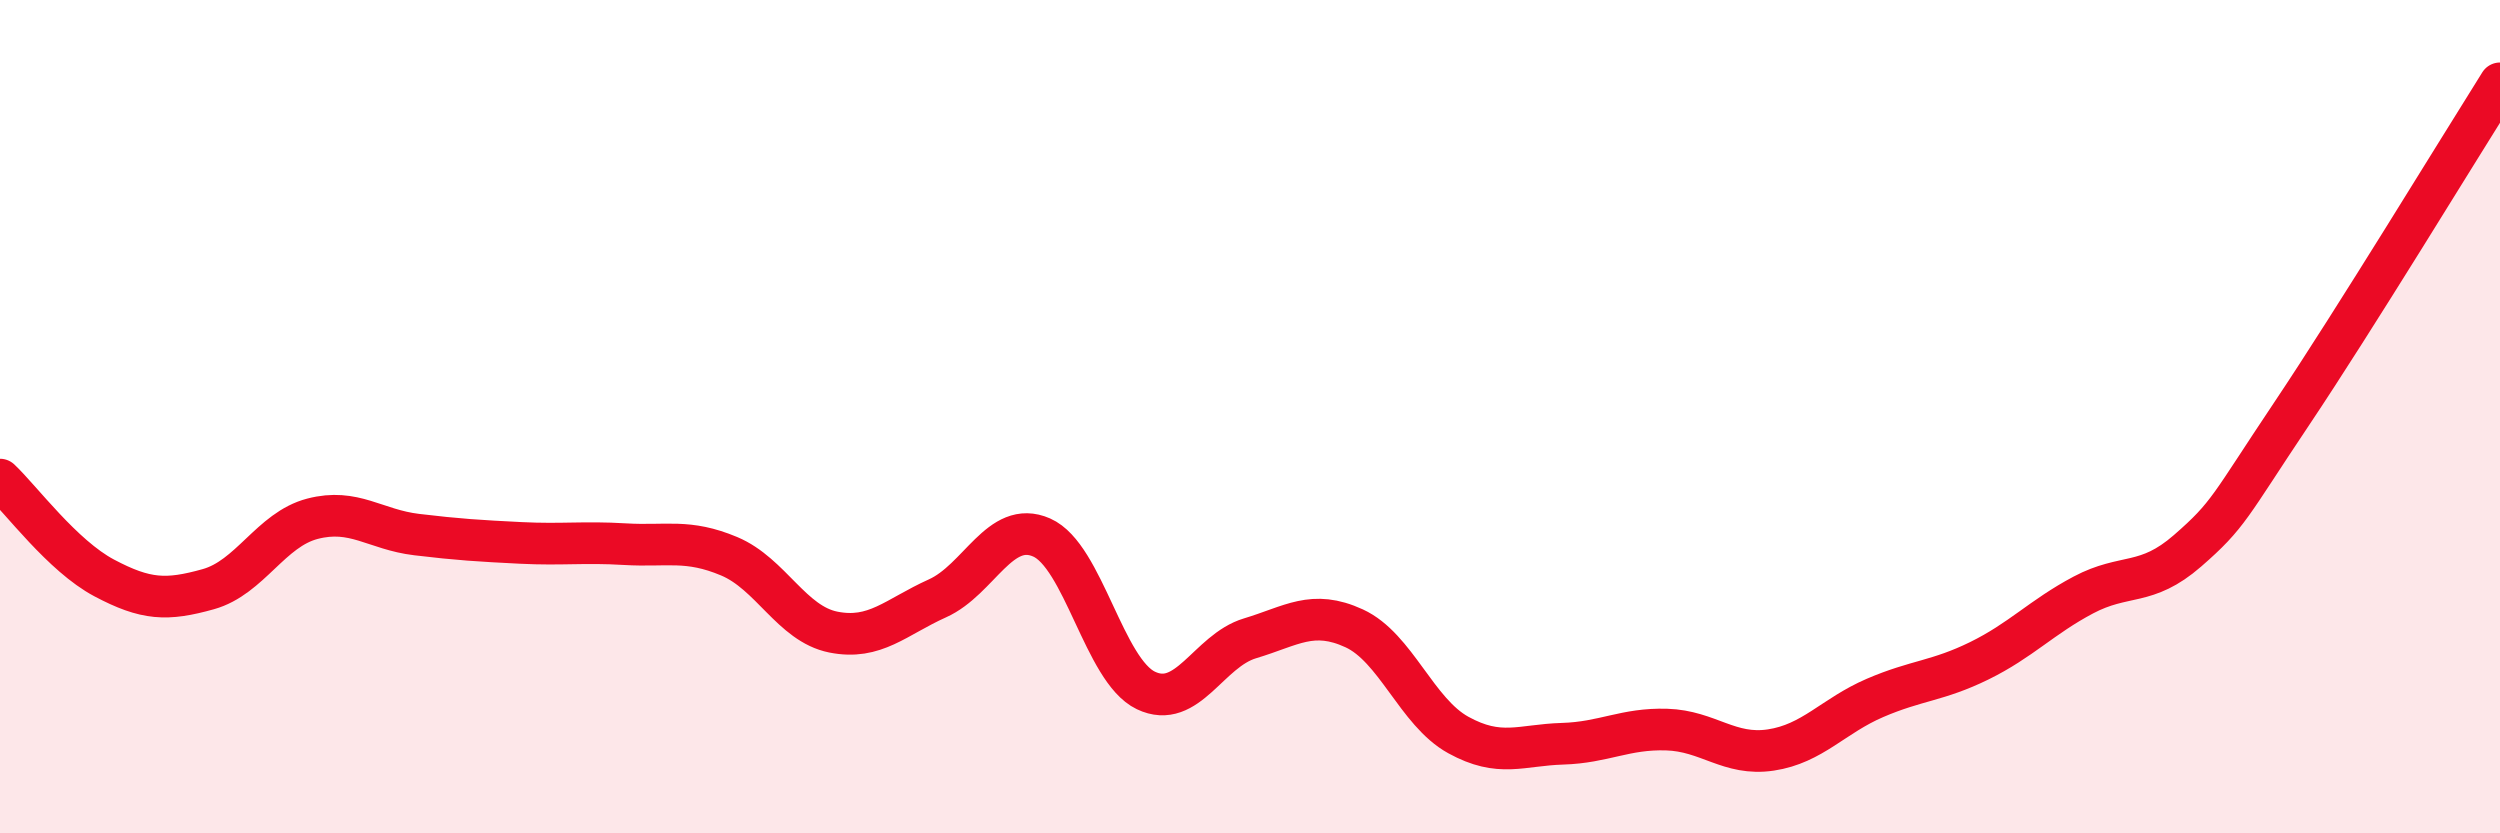
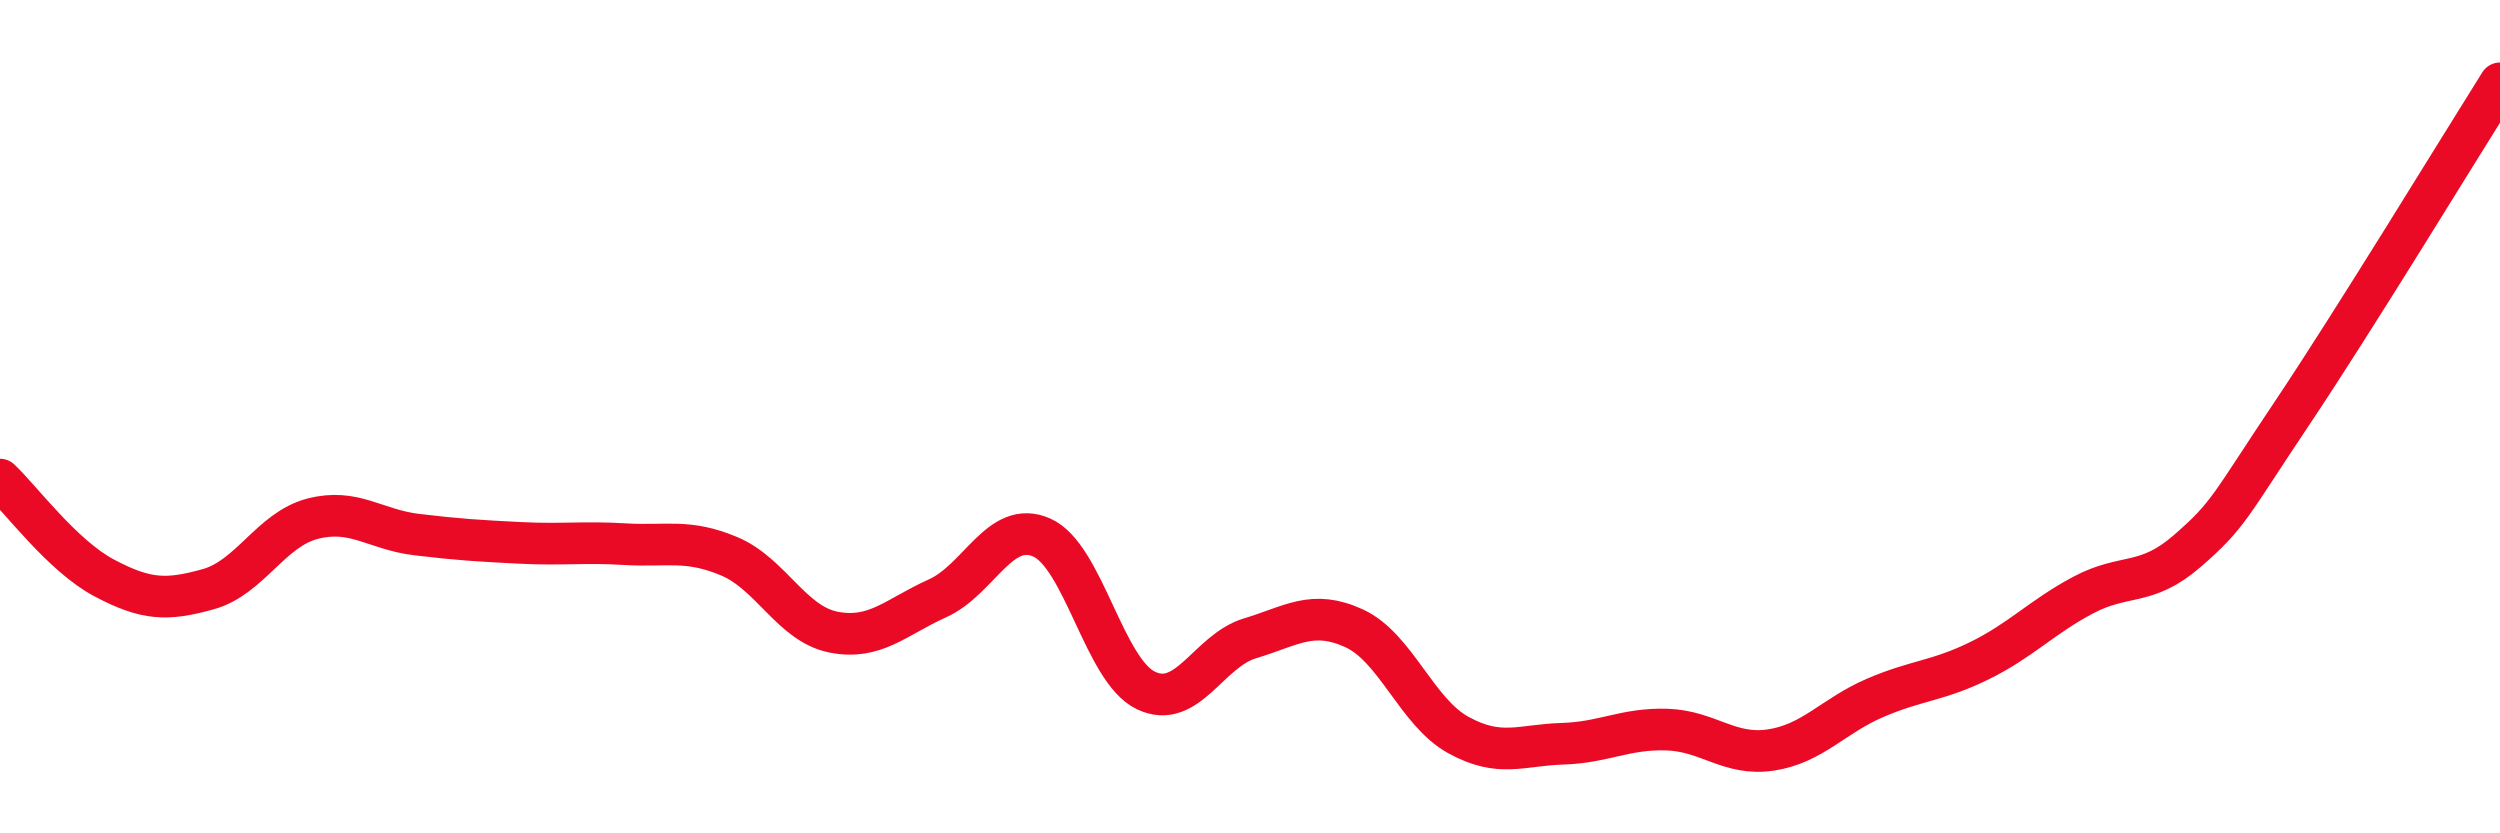
<svg xmlns="http://www.w3.org/2000/svg" width="60" height="20" viewBox="0 0 60 20">
-   <path d="M 0,11.51 C 0.5,11.98 1.5,13.34 2.5,13.87 C 3.5,14.4 4,14.42 5,14.14 C 6,13.86 6.5,12.71 7.5,12.45 C 8.5,12.19 9,12.71 10,12.83 C 11,12.95 11.5,12.98 12.5,13.03 C 13.5,13.08 14,13 15,13.06 C 16,13.12 16.5,12.93 17.5,13.35 C 18.5,13.77 19,14.97 20,15.17 C 21,15.37 21.5,14.81 22.5,14.36 C 23.5,13.91 24,12.46 25,12.9 C 26,13.34 26.5,16.09 27.5,16.57 C 28.5,17.05 29,15.62 30,15.32 C 31,15.02 31.5,14.62 32.5,15.08 C 33.5,15.54 34,17.09 35,17.64 C 36,18.19 36.5,17.88 37.5,17.85 C 38.5,17.82 39,17.48 40,17.51 C 41,17.54 41.5,18.15 42.5,18 C 43.5,17.85 44,17.18 45,16.75 C 46,16.32 46.5,16.35 47.5,15.86 C 48.5,15.37 49,14.81 50,14.28 C 51,13.75 51.5,14.09 52.5,13.22 C 53.5,12.35 53.5,12.17 55,9.93 C 56.5,7.69 59,3.59 60,2L60 20L0 20Z" fill="#EB0A25" opacity="0.1" stroke-linecap="round" stroke-linejoin="round" />
  <path d="M 0,11.51 C 0.5,11.98 1.5,13.34 2.5,13.87 C 3.5,14.4 4,14.42 5,14.14 C 6,13.86 6.5,12.71 7.5,12.45 C 8.5,12.19 9,12.71 10,12.83 C 11,12.95 11.5,12.98 12.5,13.03 C 13.5,13.08 14,13 15,13.06 C 16,13.12 16.5,12.93 17.5,13.35 C 18.5,13.77 19,14.97 20,15.17 C 21,15.37 21.5,14.81 22.5,14.36 C 23.5,13.91 24,12.46 25,12.9 C 26,13.34 26.5,16.09 27.5,16.57 C 28.5,17.05 29,15.62 30,15.32 C 31,15.02 31.5,14.62 32.5,15.08 C 33.5,15.54 34,17.09 35,17.64 C 36,18.19 36.5,17.88 37.5,17.85 C 38.5,17.82 39,17.48 40,17.51 C 41,17.54 41.5,18.15 42.5,18 C 43.5,17.85 44,17.18 45,16.75 C 46,16.32 46.5,16.35 47.5,15.86 C 48.5,15.37 49,14.81 50,14.28 C 51,13.75 51.5,14.09 52.5,13.22 C 53.5,12.35 53.5,12.17 55,9.93 C 56.5,7.69 59,3.59 60,2" stroke="#EB0A25" stroke-width="1" fill="none" stroke-linecap="round" stroke-linejoin="round" />
</svg>